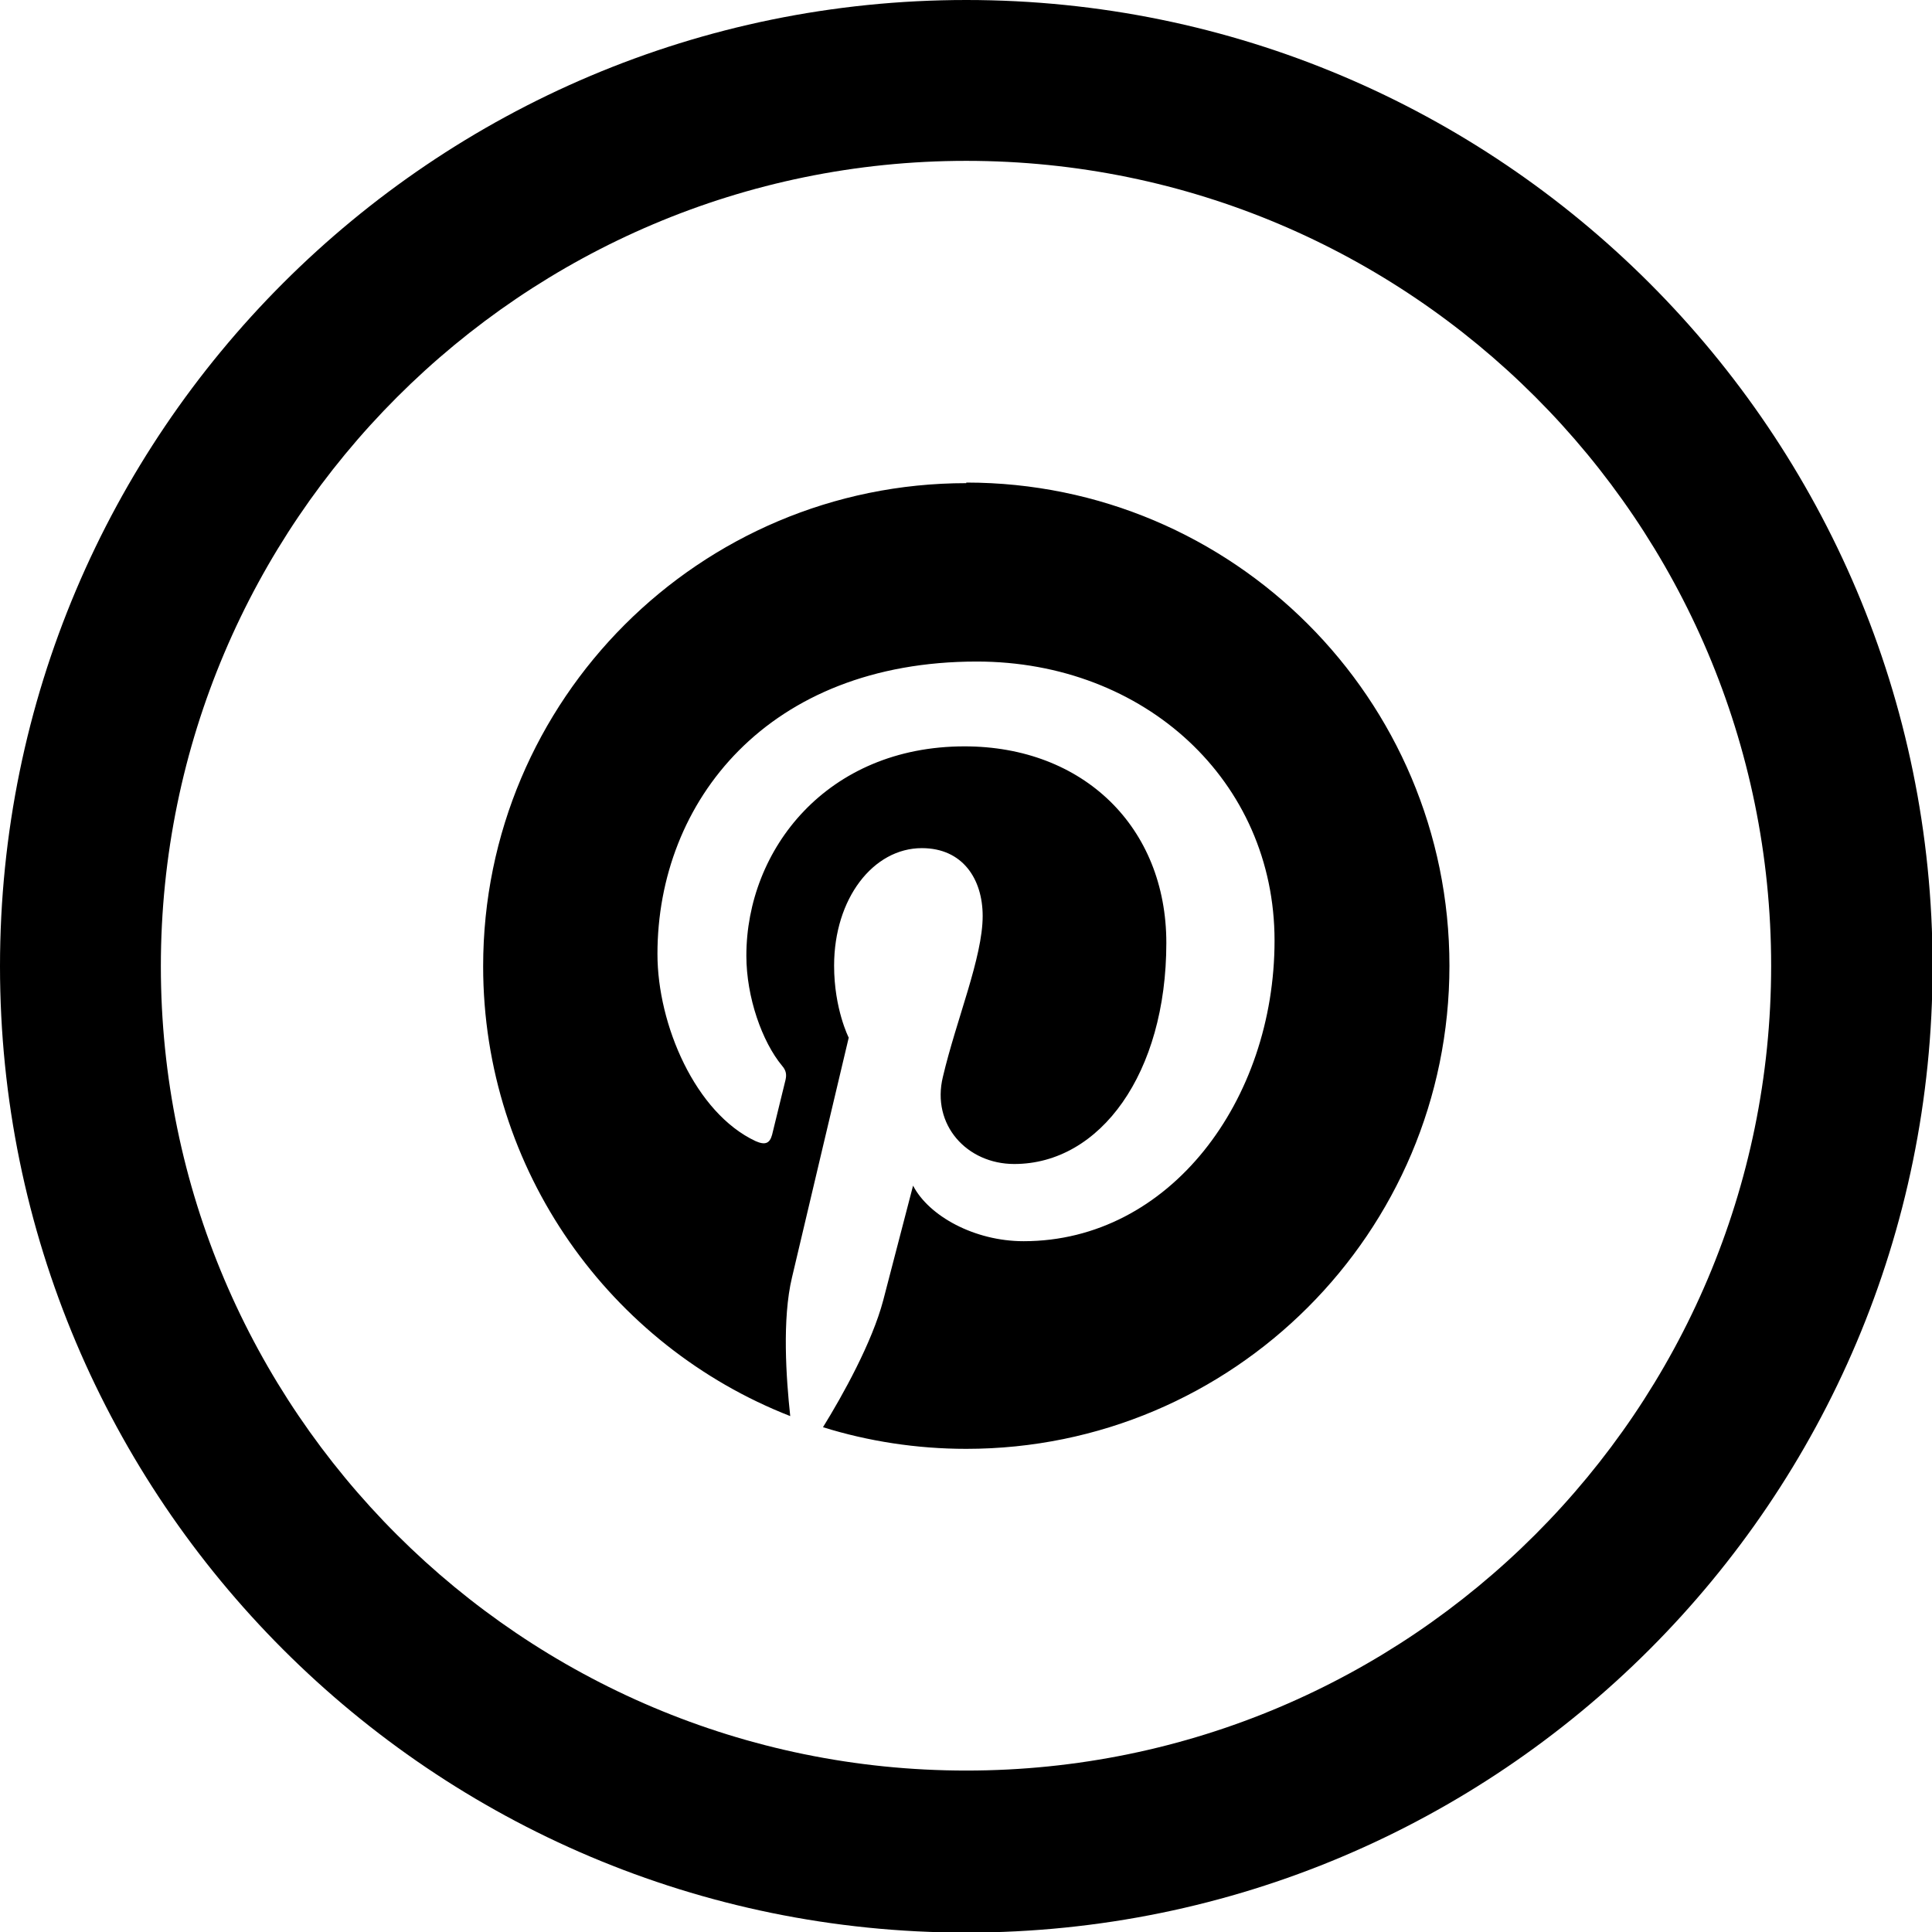
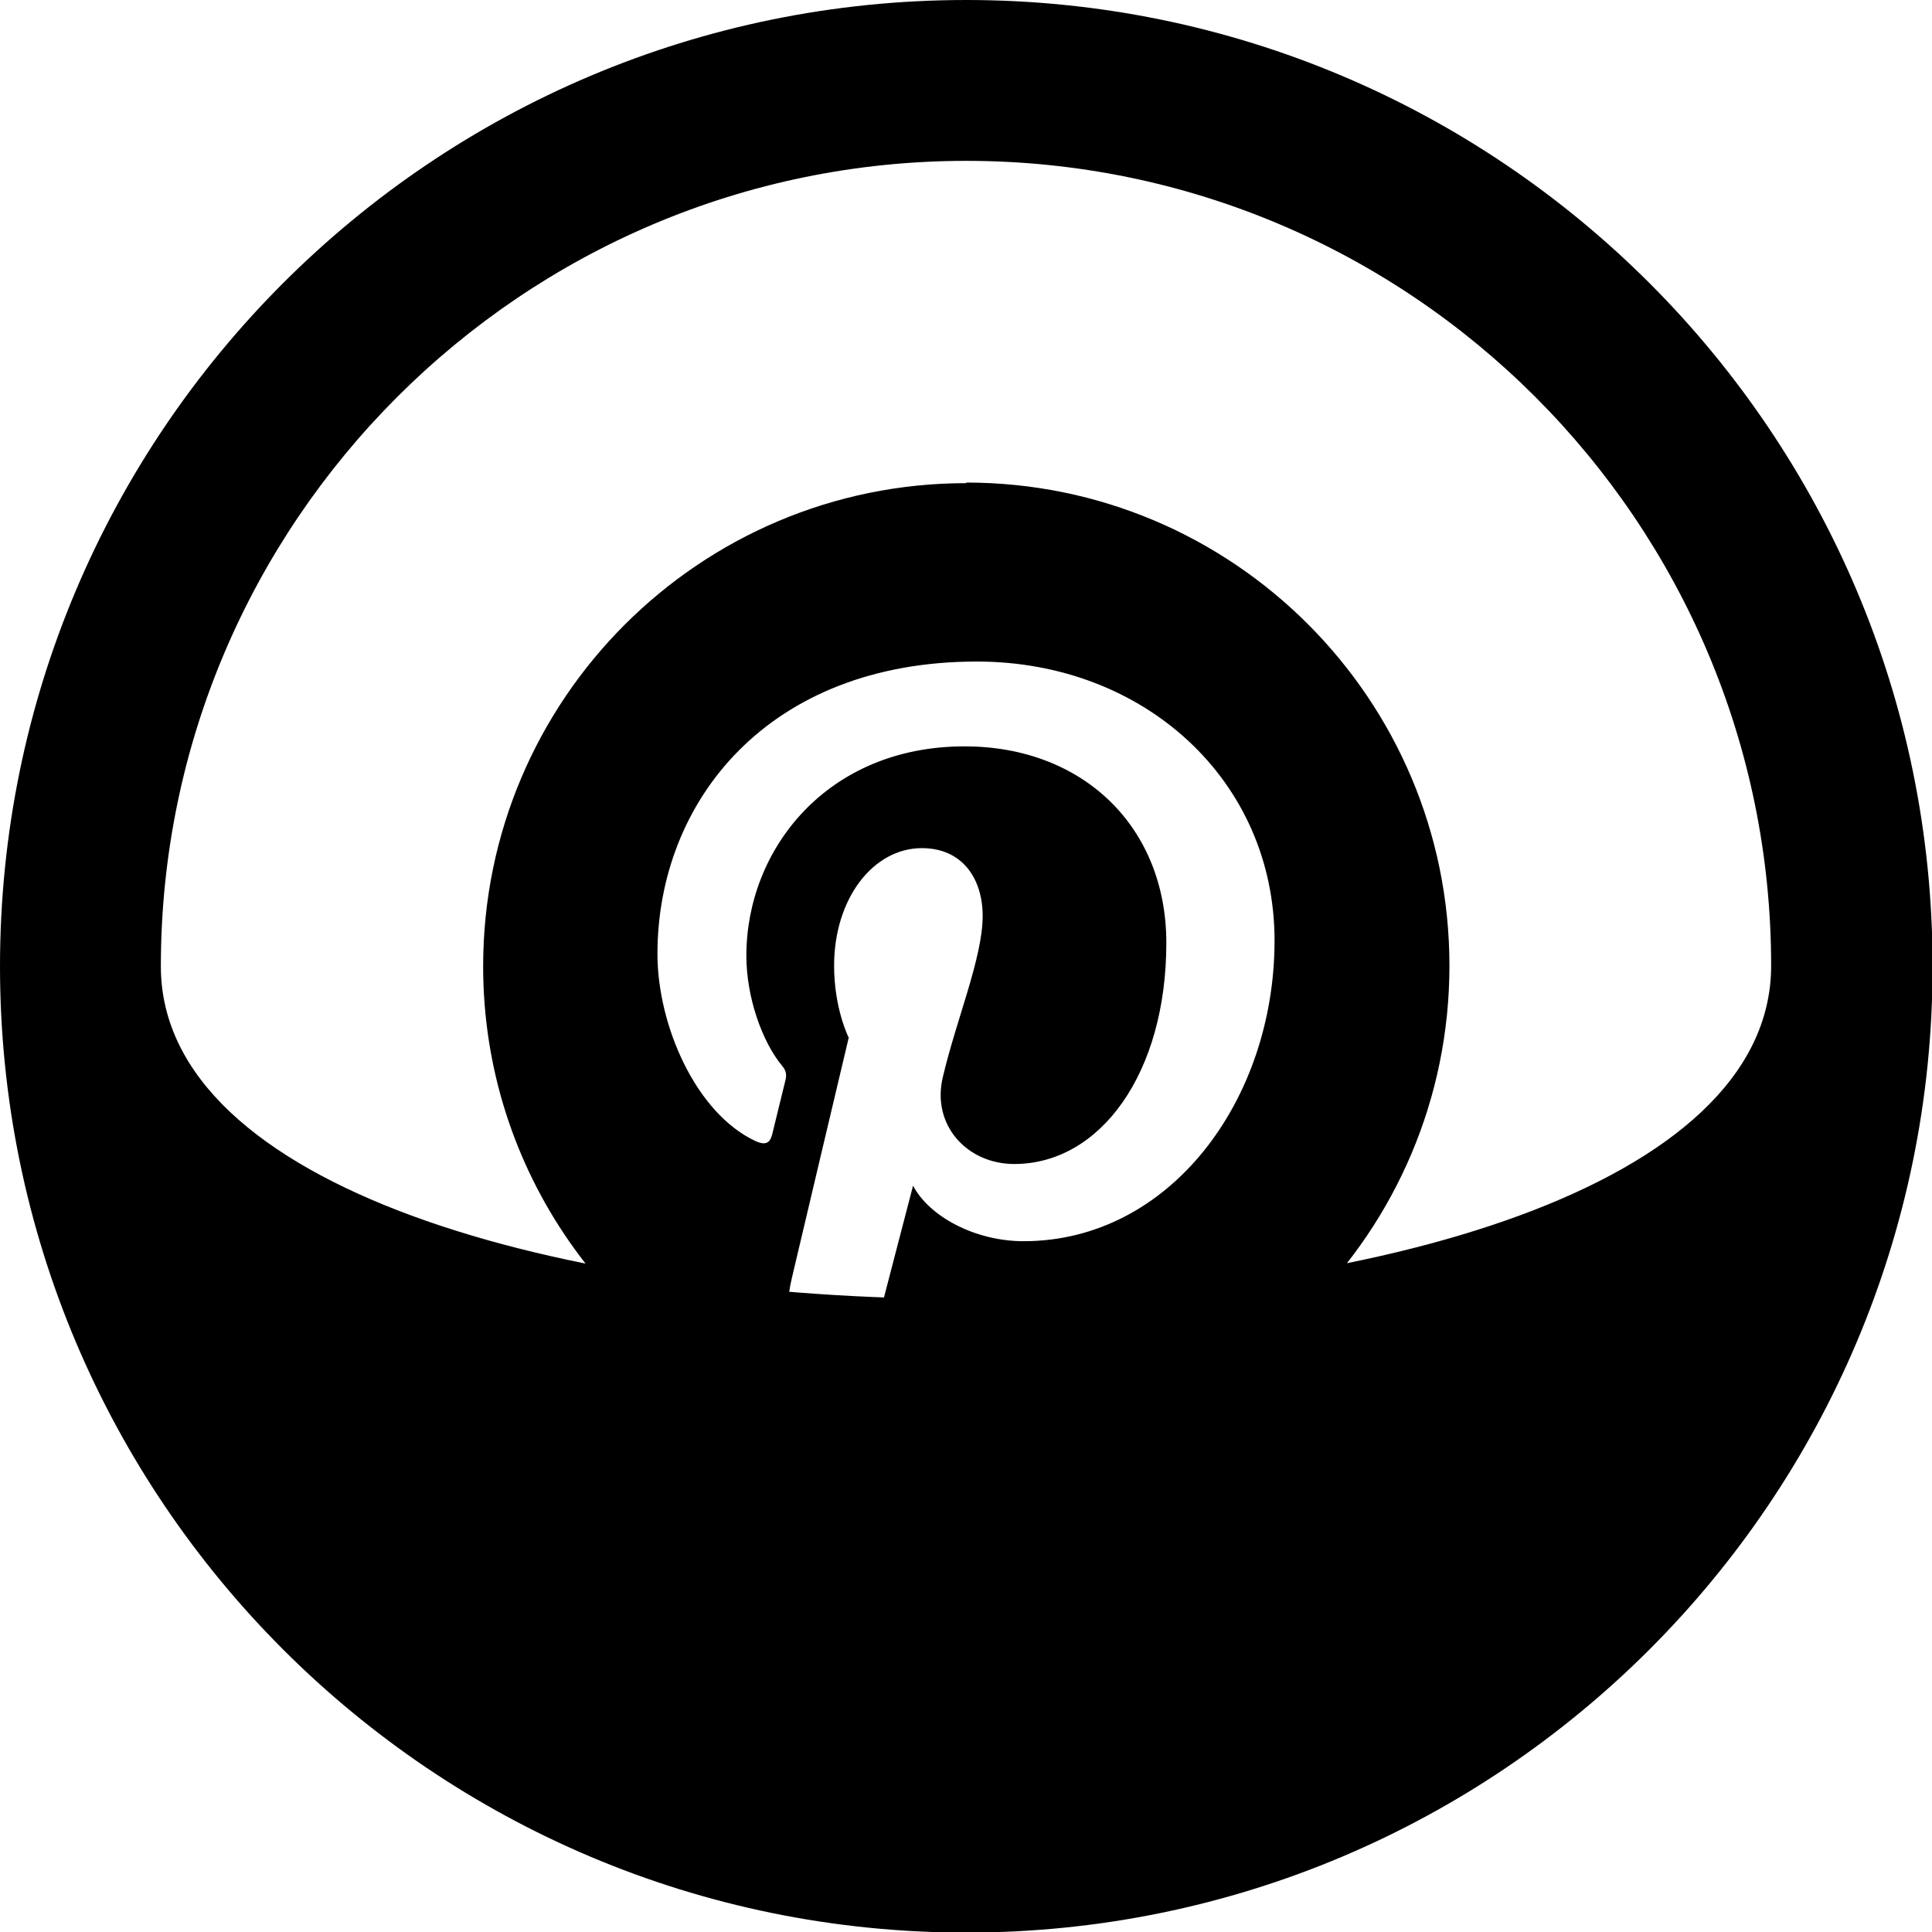
<svg xmlns="http://www.w3.org/2000/svg" id="Ebene_2" viewBox="0 0 33.03 33.03">
  <g id="Ebene_1-2" data-name="Ebene_1">
-     <path d="M16.52,2.75c7.59,0,13.76,6.17,13.76,13.76s-6.17,13.76-13.76,13.76S2.75,24.11,2.75,16.52,8.93,2.75,16.52,2.75ZM16.52,0C7.4,0,0,7.4,0,16.52s7.4,16.52,16.52,16.52,16.52-7.4,16.52-16.52S25.64,0,16.52,0ZM16.52,8.26c-4.56,0-8.26,3.7-8.26,8.26,0,3.5,2.18,6.49,5.25,7.69-.07-.65-.14-1.66.03-2.37.15-.64.97-4.1.97-4.1,0,0-.25-.49-.25-1.23,0-1.15.67-2.01,1.5-2.01.7,0,1.04.53,1.04,1.16,0,.71-.45,1.77-.68,2.75-.2.82.41,1.49,1.22,1.49,1.47,0,2.6-1.55,2.6-3.78,0-1.98-1.42-3.36-3.45-3.36-2.35,0-3.73,1.76-3.73,3.58,0,.71.27,1.47.61,1.88.07.08.08.15.06.24l-.23.94c-.04.15-.12.18-.28.11-1.03-.48-1.68-1.99-1.68-3.2,0-2.61,1.89-5,5.46-5,2.87,0,5.09,2.04,5.09,4.77s-1.79,5.14-4.29,5.14c-.84,0-1.62-.43-1.89-.95l-.51,1.96c-.19.72-.69,1.62-1.03,2.17.77.24,1.6.37,2.45.37,4.56,0,8.26-3.7,8.26-8.26s-3.7-8.26-8.26-8.26Z" />
+     <path d="M16.52,2.75c7.59,0,13.76,6.17,13.76,13.76S2.75,24.11,2.75,16.52,8.93,2.75,16.52,2.75ZM16.52,0C7.4,0,0,7.4,0,16.52s7.4,16.52,16.52,16.52,16.52-7.4,16.52-16.52S25.64,0,16.52,0ZM16.52,8.26c-4.56,0-8.26,3.7-8.26,8.26,0,3.5,2.18,6.49,5.25,7.69-.07-.65-.14-1.66.03-2.37.15-.64.97-4.1.97-4.1,0,0-.25-.49-.25-1.23,0-1.15.67-2.01,1.5-2.01.7,0,1.04.53,1.04,1.16,0,.71-.45,1.77-.68,2.75-.2.82.41,1.49,1.22,1.49,1.47,0,2.6-1.55,2.6-3.78,0-1.98-1.42-3.36-3.45-3.36-2.35,0-3.73,1.76-3.73,3.58,0,.71.27,1.47.61,1.88.07.08.08.15.06.24l-.23.94c-.04.15-.12.18-.28.11-1.03-.48-1.68-1.99-1.68-3.2,0-2.61,1.89-5,5.46-5,2.87,0,5.09,2.04,5.09,4.77s-1.79,5.14-4.29,5.14c-.84,0-1.62-.43-1.89-.95l-.51,1.96c-.19.72-.69,1.62-1.03,2.17.77.24,1.6.37,2.45.37,4.56,0,8.26-3.7,8.26-8.26s-3.7-8.26-8.26-8.26Z" />
  </g>
</svg>